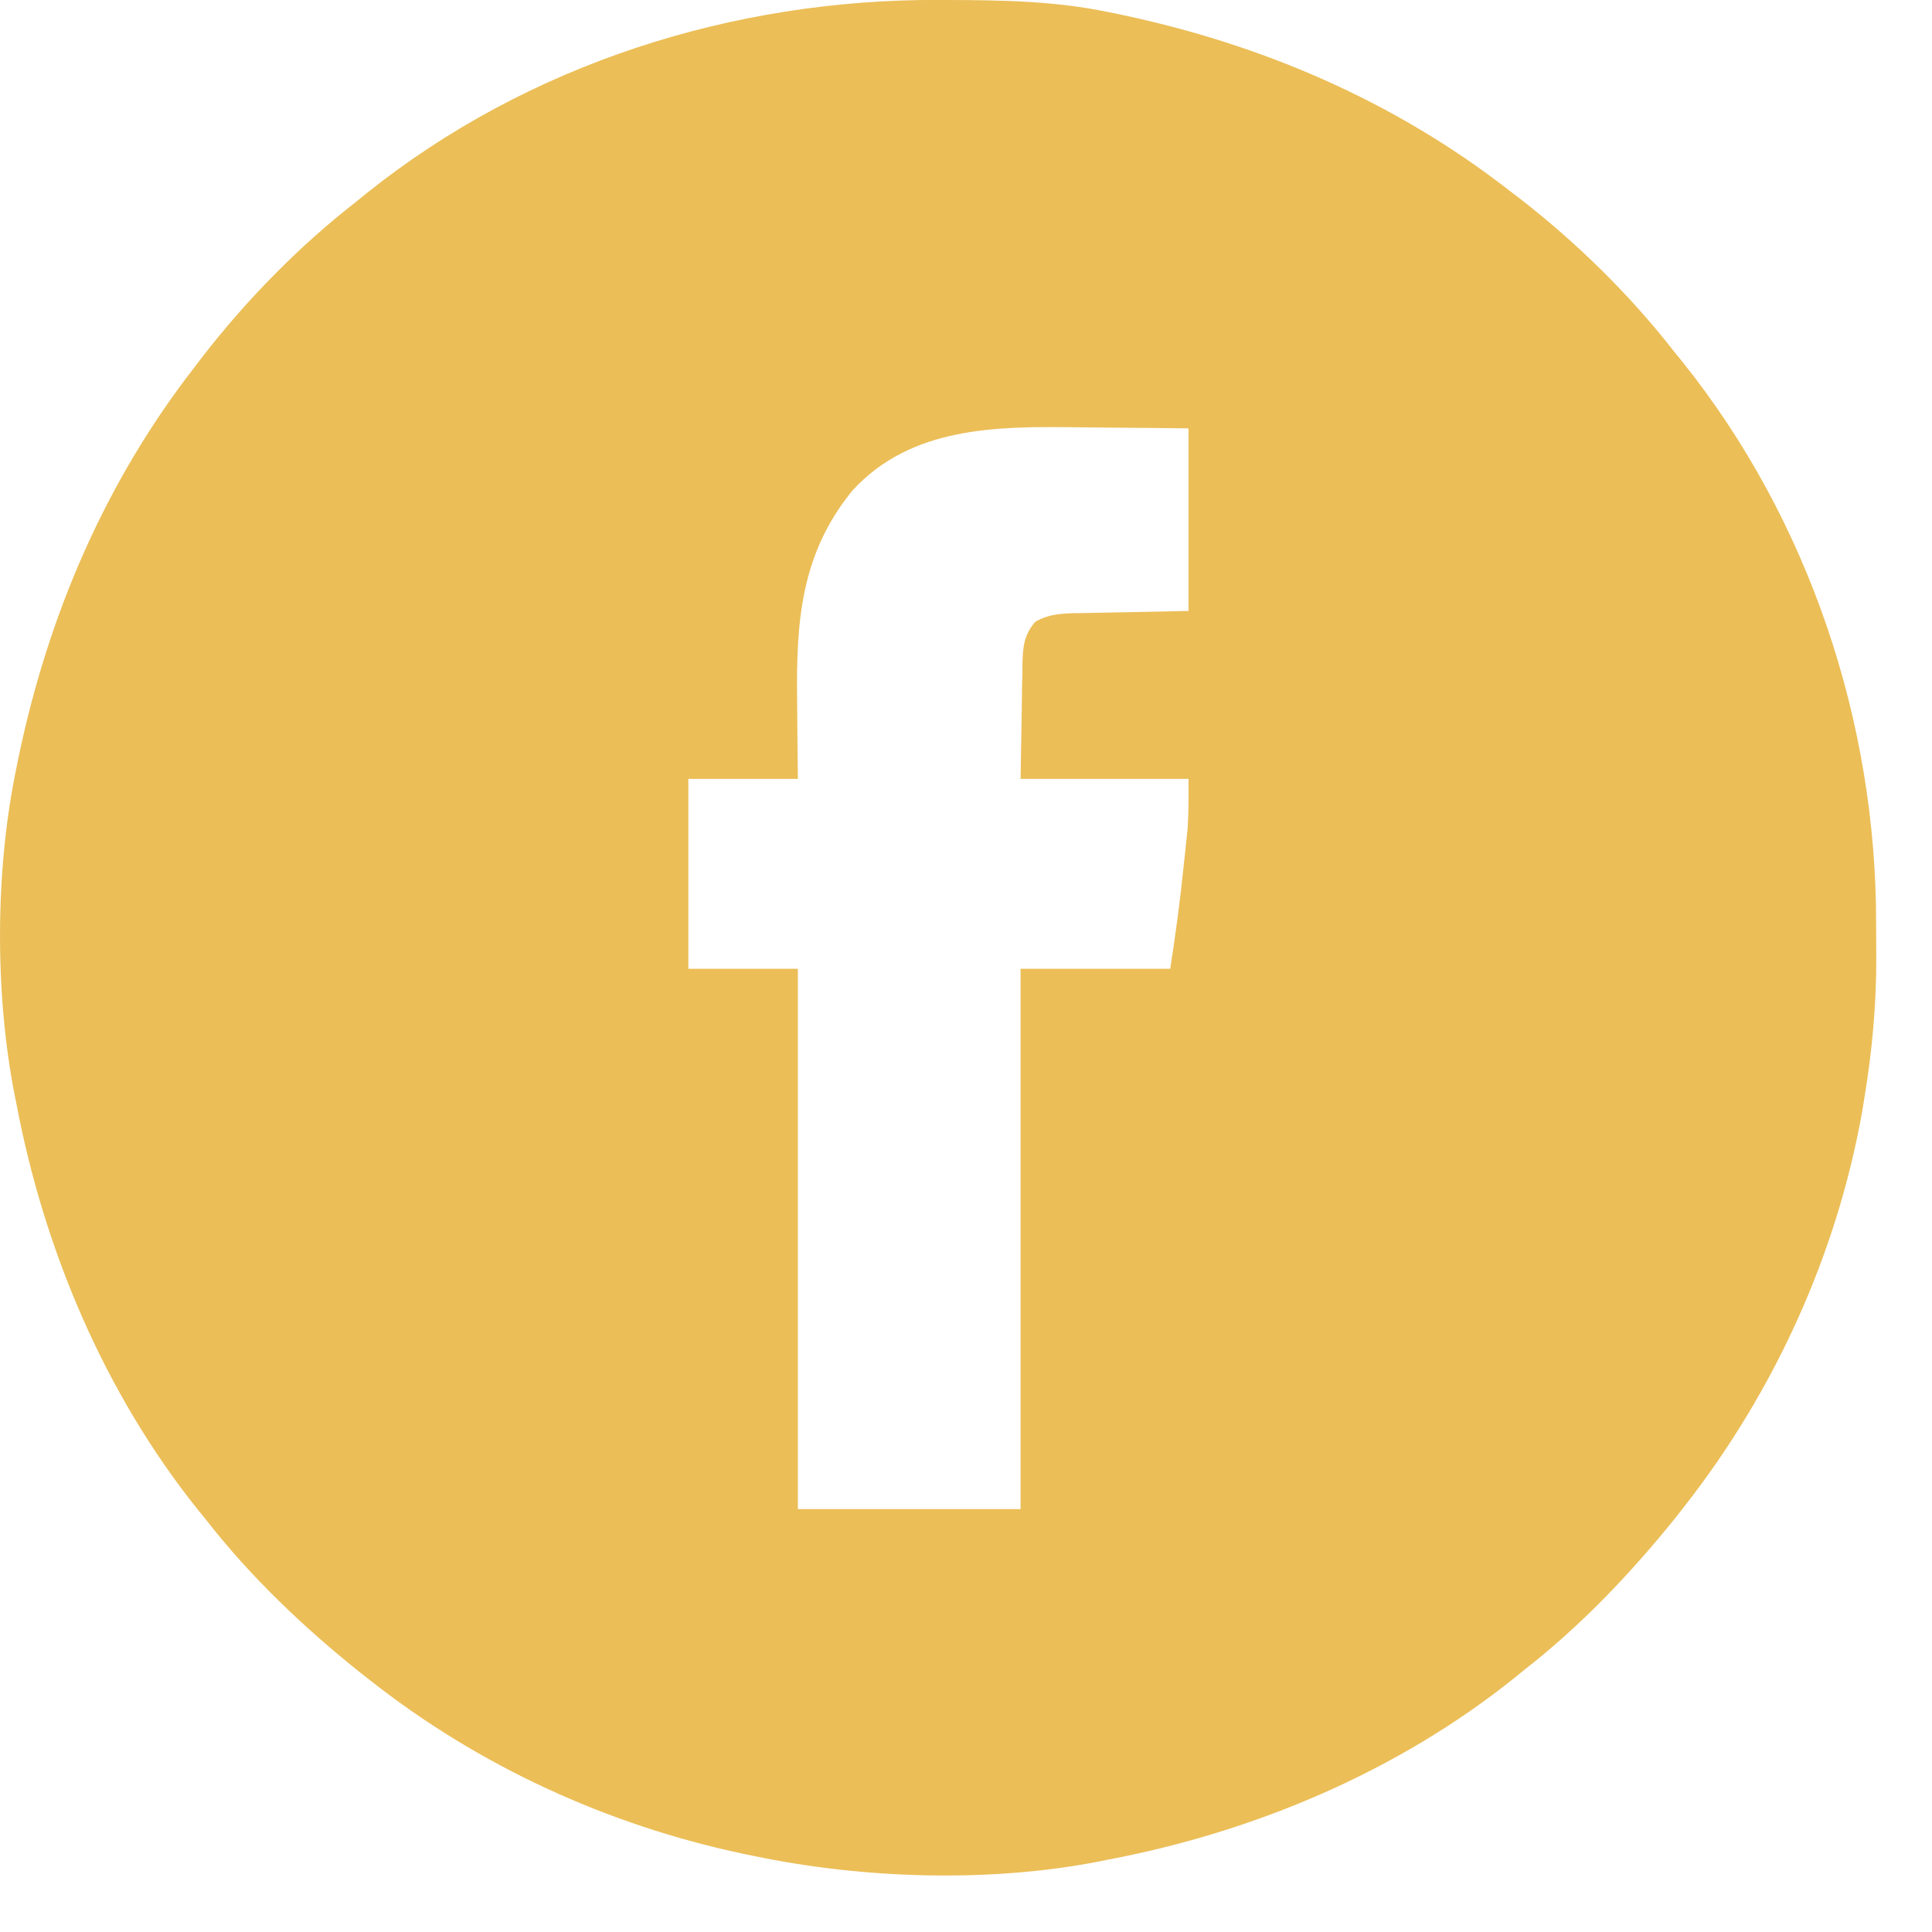
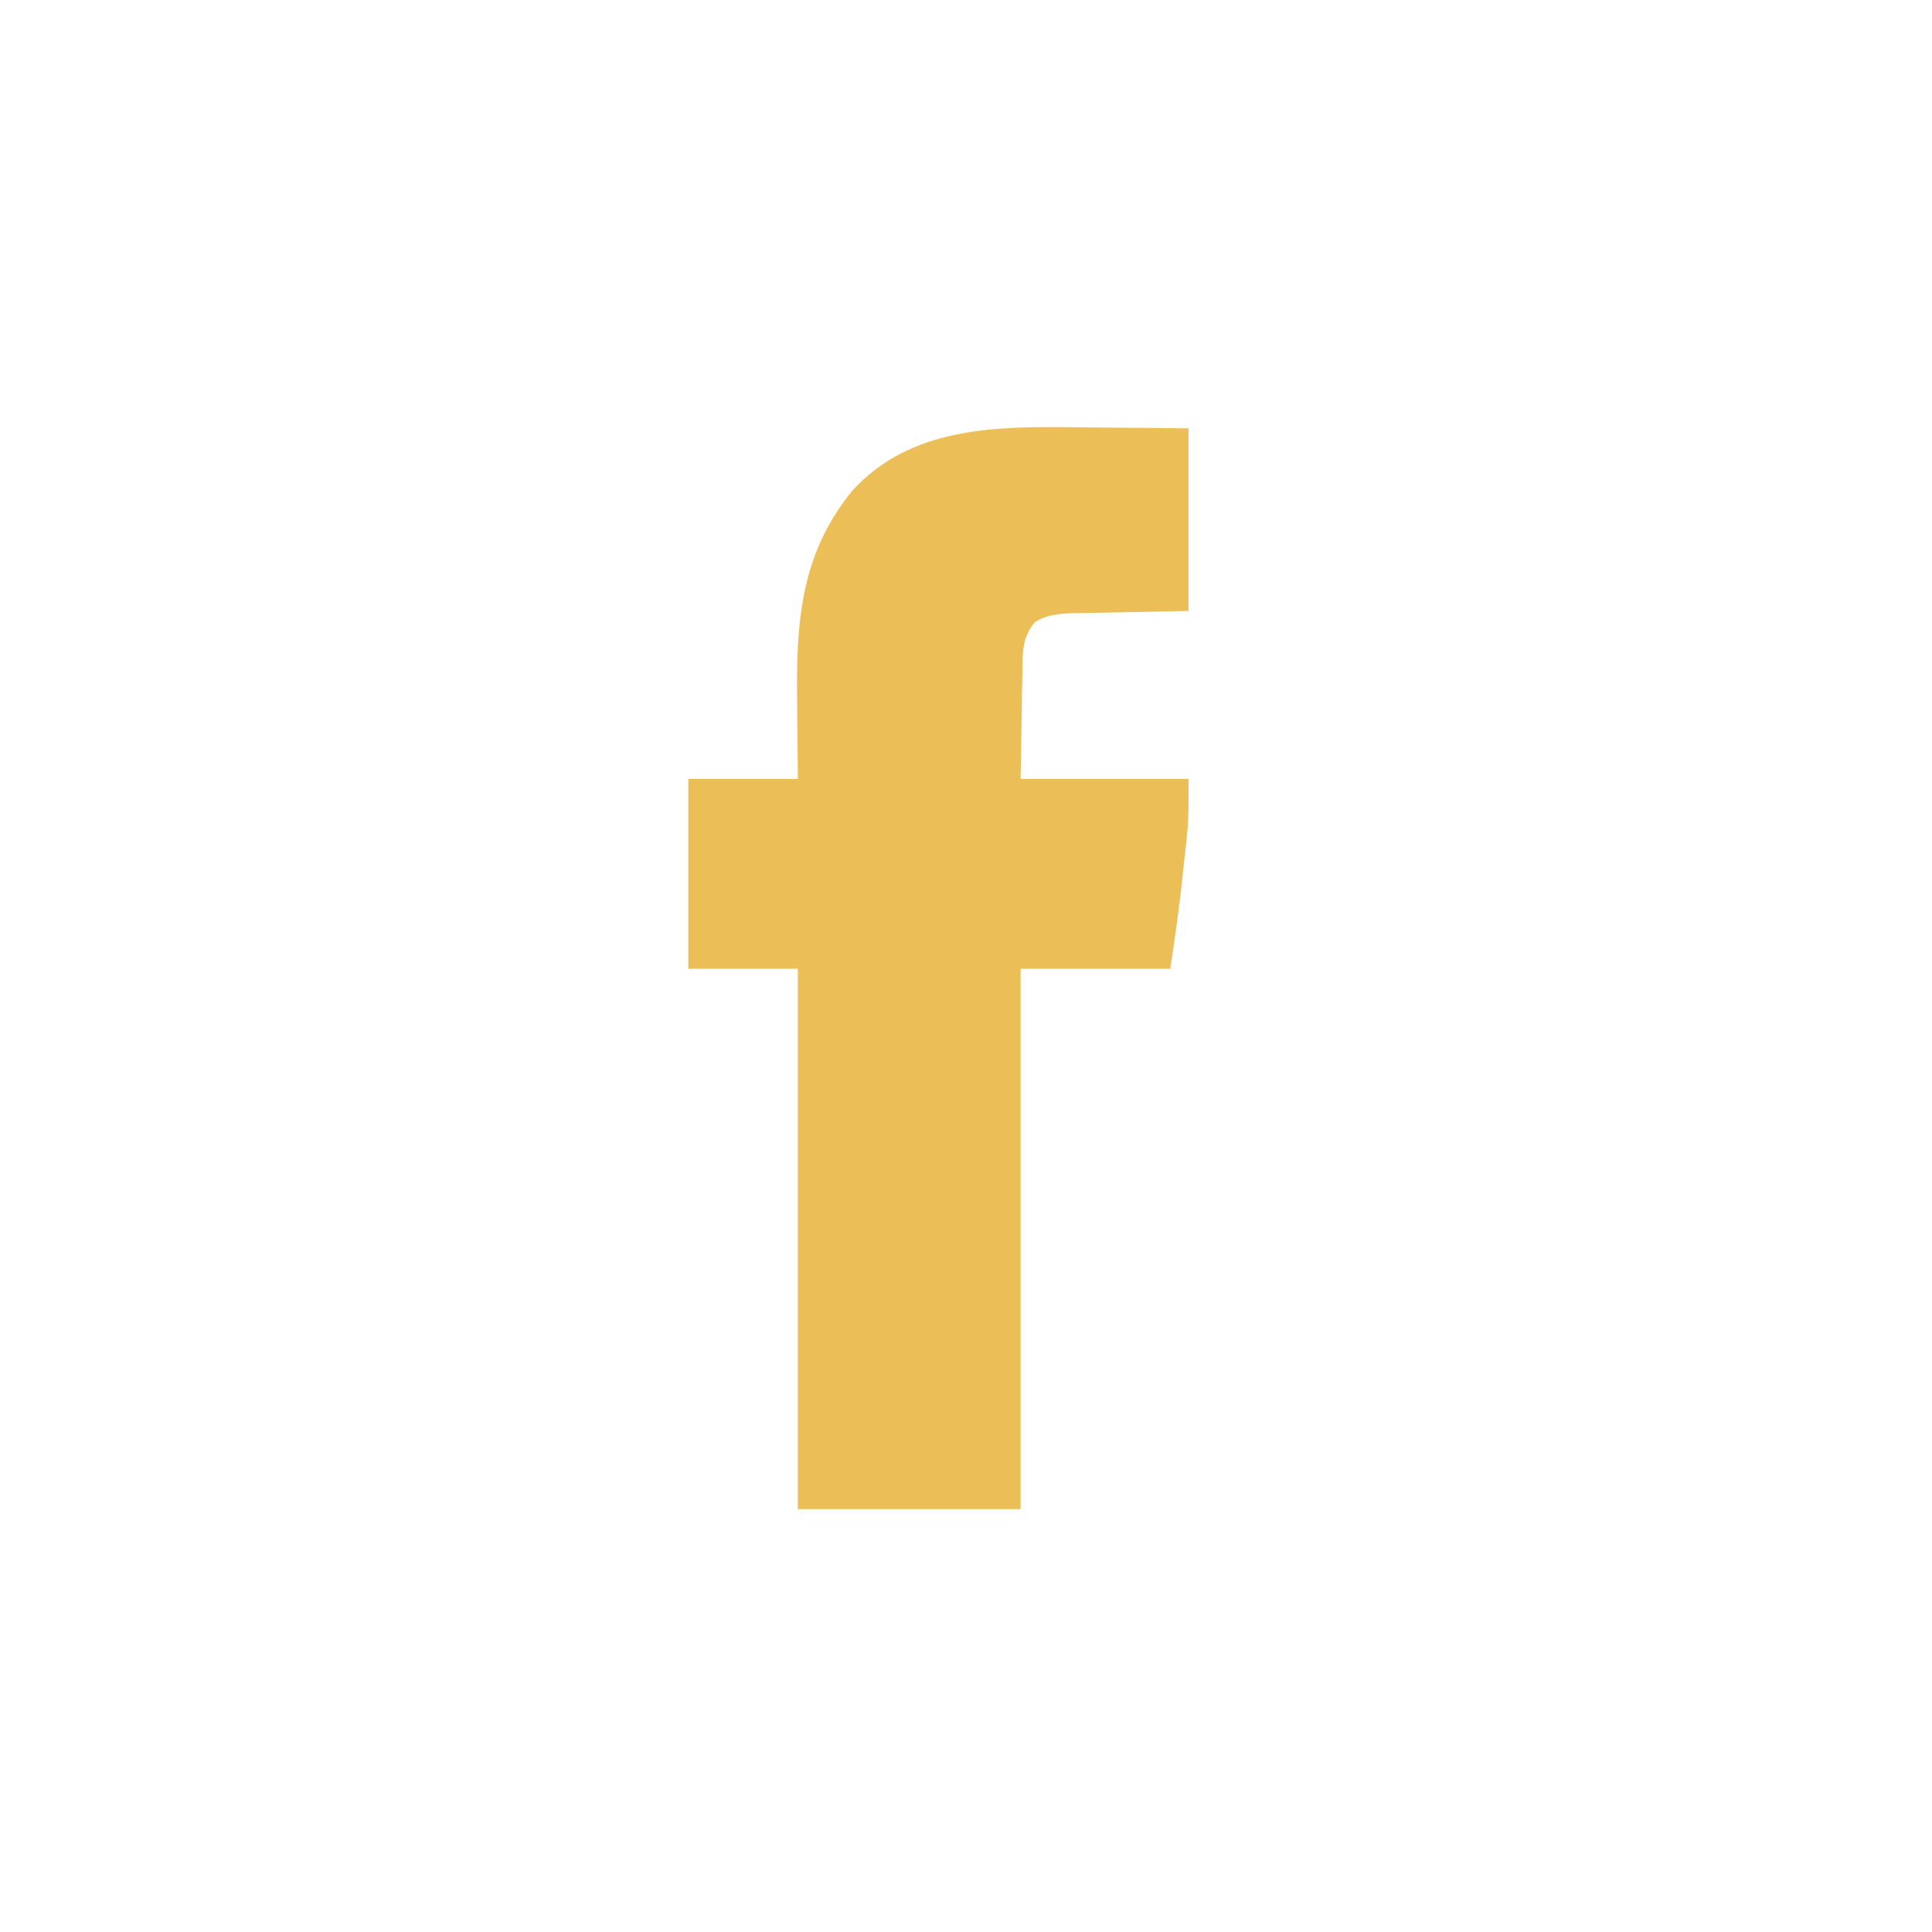
<svg xmlns="http://www.w3.org/2000/svg" fill="none" height="32" viewBox="0 0 32 32" width="32">
-   <path d="m15.55 0c.062 0.0.123 0.0.187 0.0.883.003 1.75.018 2.618.2.059.012.118.024.179.036 2.362.494 4.566 1.439 6.474 2.927.053.041.107.081.162.123.943.732 1.827 1.597 2.559 2.538.069.085.069.085.14.172 2.094 2.615 3.213 5.972 3.205 9.307-0.0.178.001.355.003.533.003.809-.07 1.589-.203 2.386-.017.103-.017.103-.034.208-.425 2.365-1.452 4.614-2.929 6.505-.046.059-.092.118-.139.178-.746.93-1.581 1.81-2.522 2.543-.057.046-.113.092-.172.14-1.932 1.547-4.301 2.546-6.723 3.005-.049.01-.098.02-.148.03-1.817.355-3.912.289-5.718-.09-.092-.019-.092-.019-.186-.038-2.24-.476-4.364-1.448-6.164-2.865-.059-.046-.117-.092-.178-.139-.931-.745-1.811-1.581-2.544-2.522-.069-.085-.069-.085-.14-.172-1.547-1.932-2.546-4.301-3.005-6.723-.01-.049-.02-.098-.03-.148-.331-1.693-.323-3.728.03-5.416.012-.059.024-.118.036-.179.494-2.362 1.439-4.566 2.927-6.474.041-.053.081-.107.123-.162.732-.943 1.597-1.827 2.538-2.559.057-.046.113-.092.172-.14 2.68-2.146 6.075-3.218 9.482-3.205zm-1.429 8.123c-.866 1.057-.935 2.192-.918 3.5.001.124.002.249.003.373.002.302.005.603.009.905-.599 0-1.197 0-1.814 0v3.145h1.814v8.95h3.689c0-2.954 0-5.907 0-8.95h2.479c.086-.56.162-1.112.219-1.675.008-.075.016-.15.025-.227.008-.074.015-.147.023-.223.007-.065.014-.131.021-.198.018-.273.015-.548.015-.822-.918 0-1.836 0-2.782 0 .006-.373.013-.746.019-1.13.002-.117.003-.234.005-.355.002-.093.004-.187.006-.281.001-.072.001-.072.001-.146.007-.275.025-.471.211-.689.255-.152.532-.142.821-.146.044-.001.087-.002.132-.003.162-.004.324-.007.486-.009.363-.007.726-.015 1.1-.023 0-.998 0-1.996 0-3.024-.465-.006-.929-.01-1.394-.013-.158-.001-.315-.003-.473-.005-1.322-.017-2.73-.009-3.697 1.046z" fill="#ebbe57" />
+   <path d="m15.55 0zm-1.429 8.123c-.866 1.057-.935 2.192-.918 3.5.001.124.002.249.003.373.002.302.005.603.009.905-.599 0-1.197 0-1.814 0v3.145h1.814v8.95h3.689c0-2.954 0-5.907 0-8.95h2.479c.086-.56.162-1.112.219-1.675.008-.075.016-.15.025-.227.008-.074.015-.147.023-.223.007-.065.014-.131.021-.198.018-.273.015-.548.015-.822-.918 0-1.836 0-2.782 0 .006-.373.013-.746.019-1.13.002-.117.003-.234.005-.355.002-.093.004-.187.006-.281.001-.072.001-.072.001-.146.007-.275.025-.471.211-.689.255-.152.532-.142.821-.146.044-.001.087-.002.132-.003.162-.004.324-.007.486-.009.363-.007.726-.015 1.1-.023 0-.998 0-1.996 0-3.024-.465-.006-.929-.01-1.394-.013-.158-.001-.315-.003-.473-.005-1.322-.017-2.73-.009-3.697 1.046z" fill="#ebbe57" />
</svg>